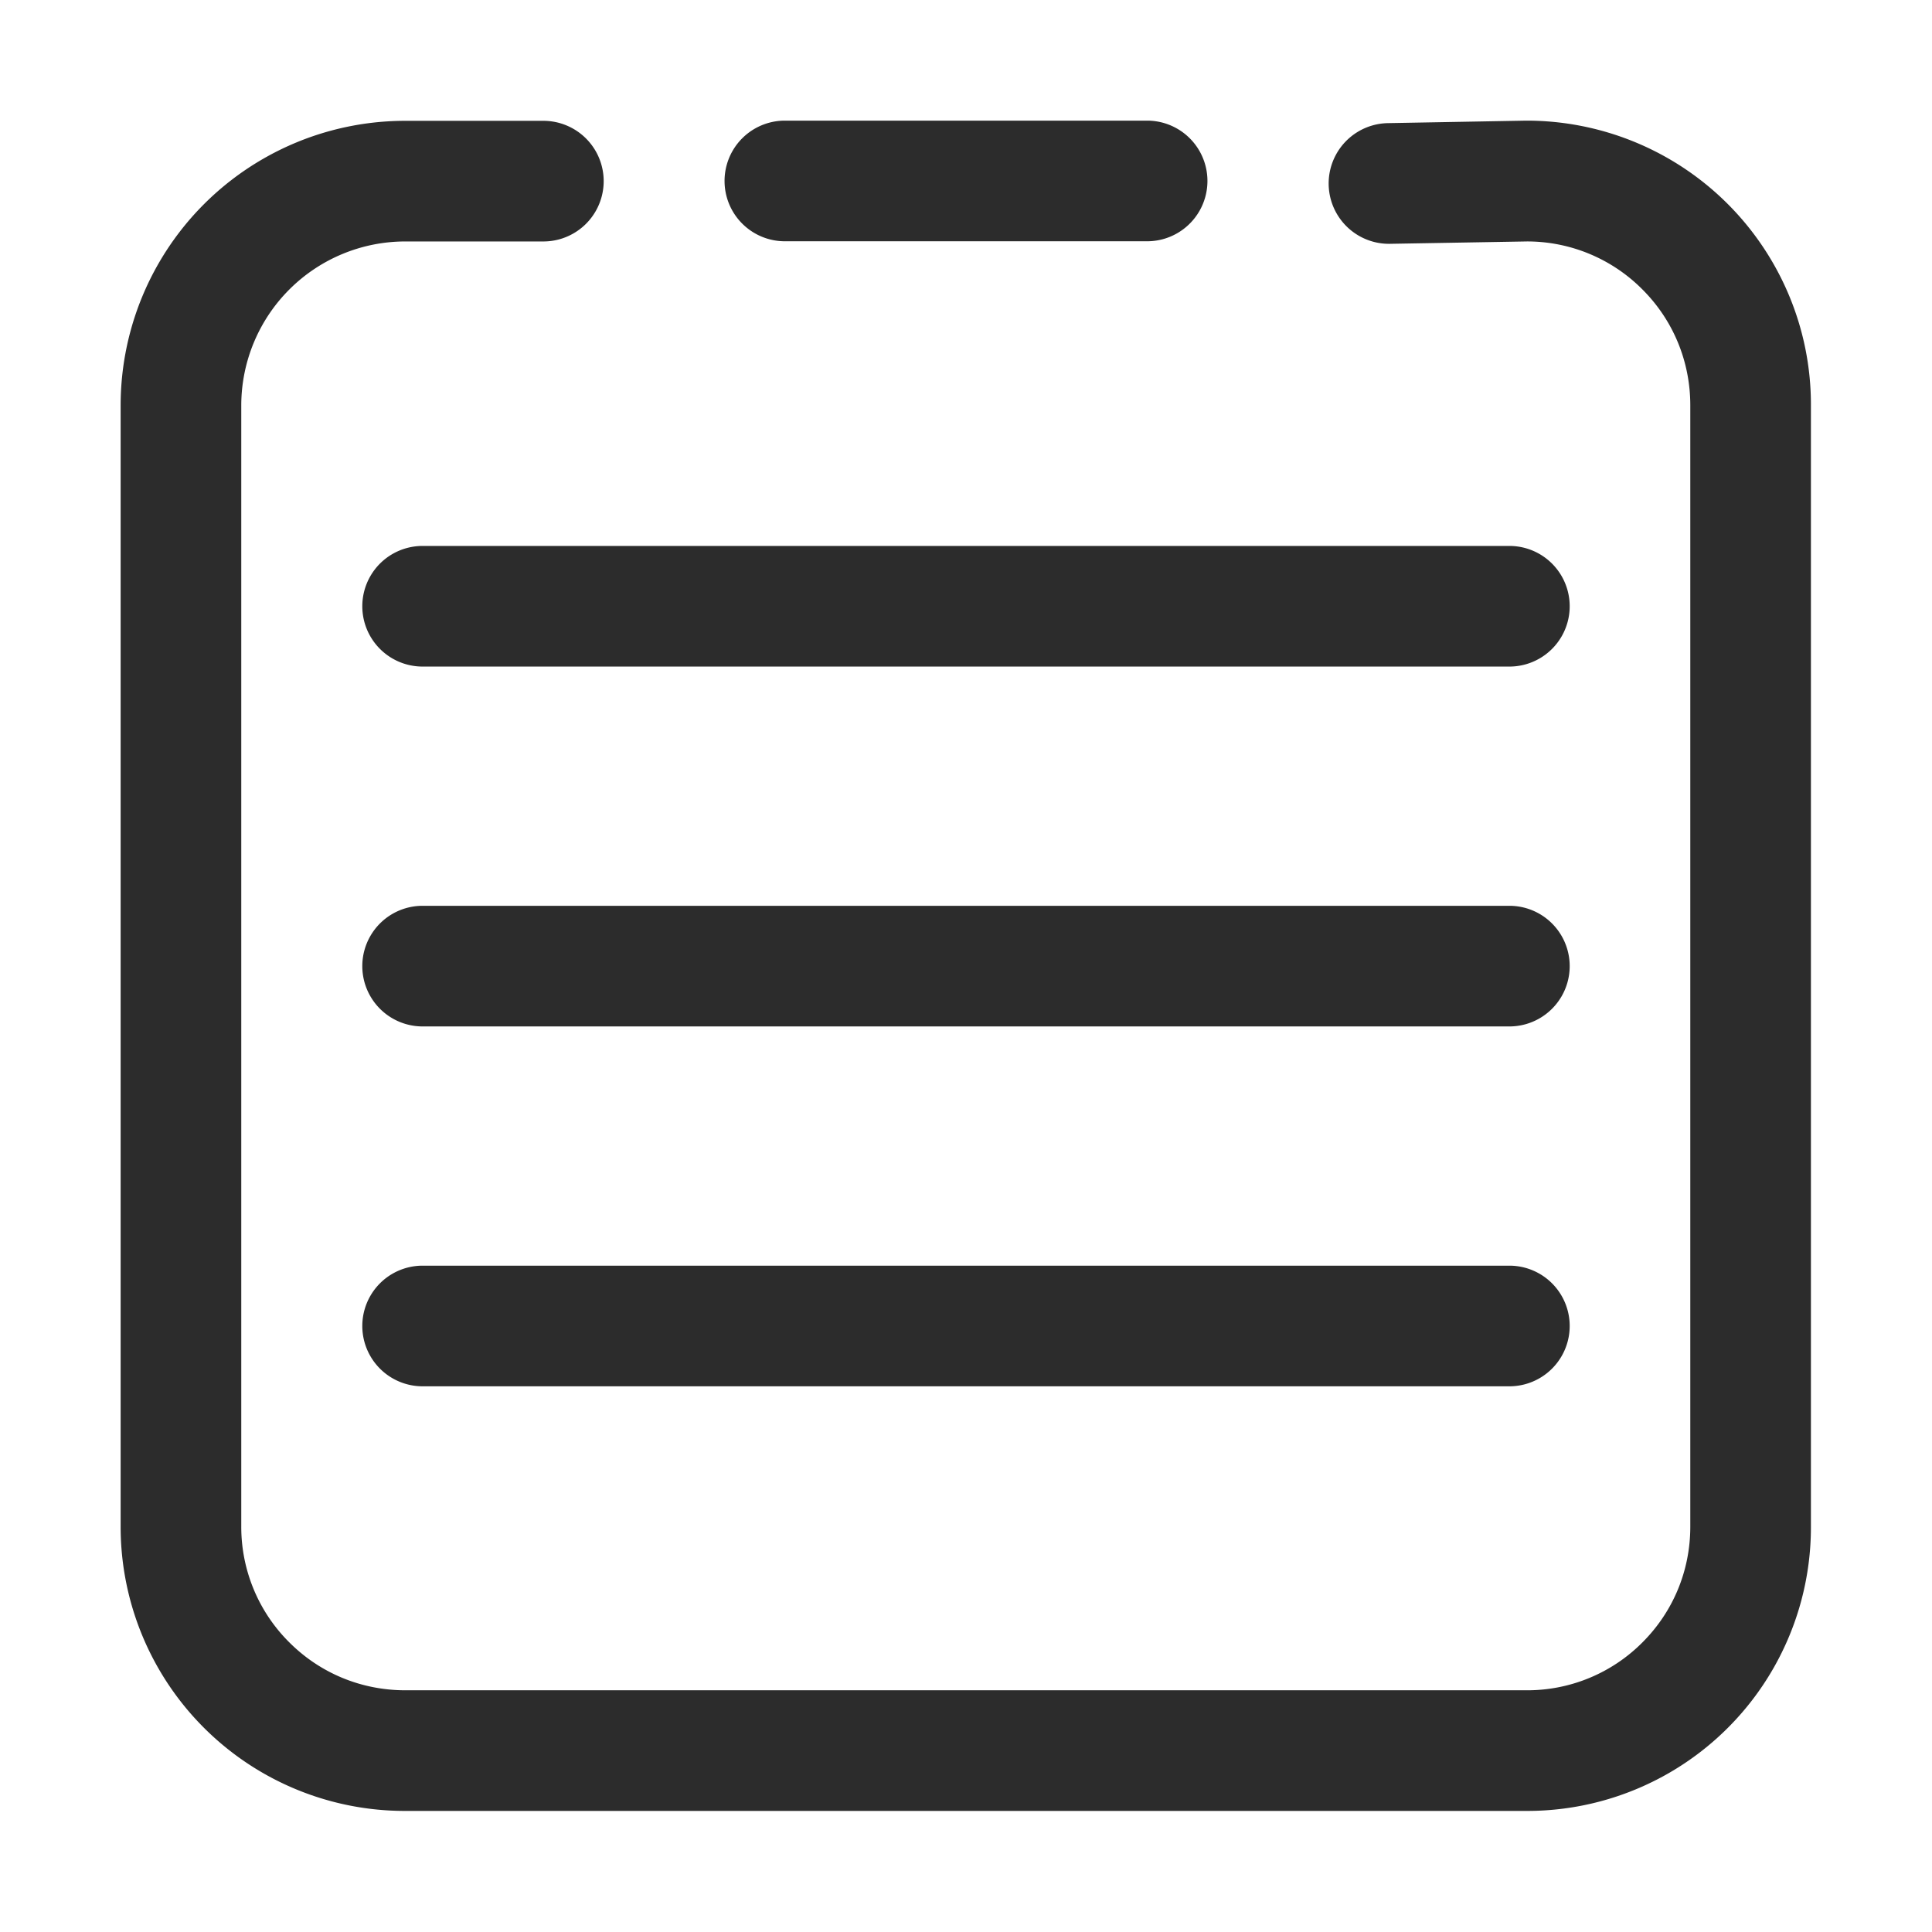
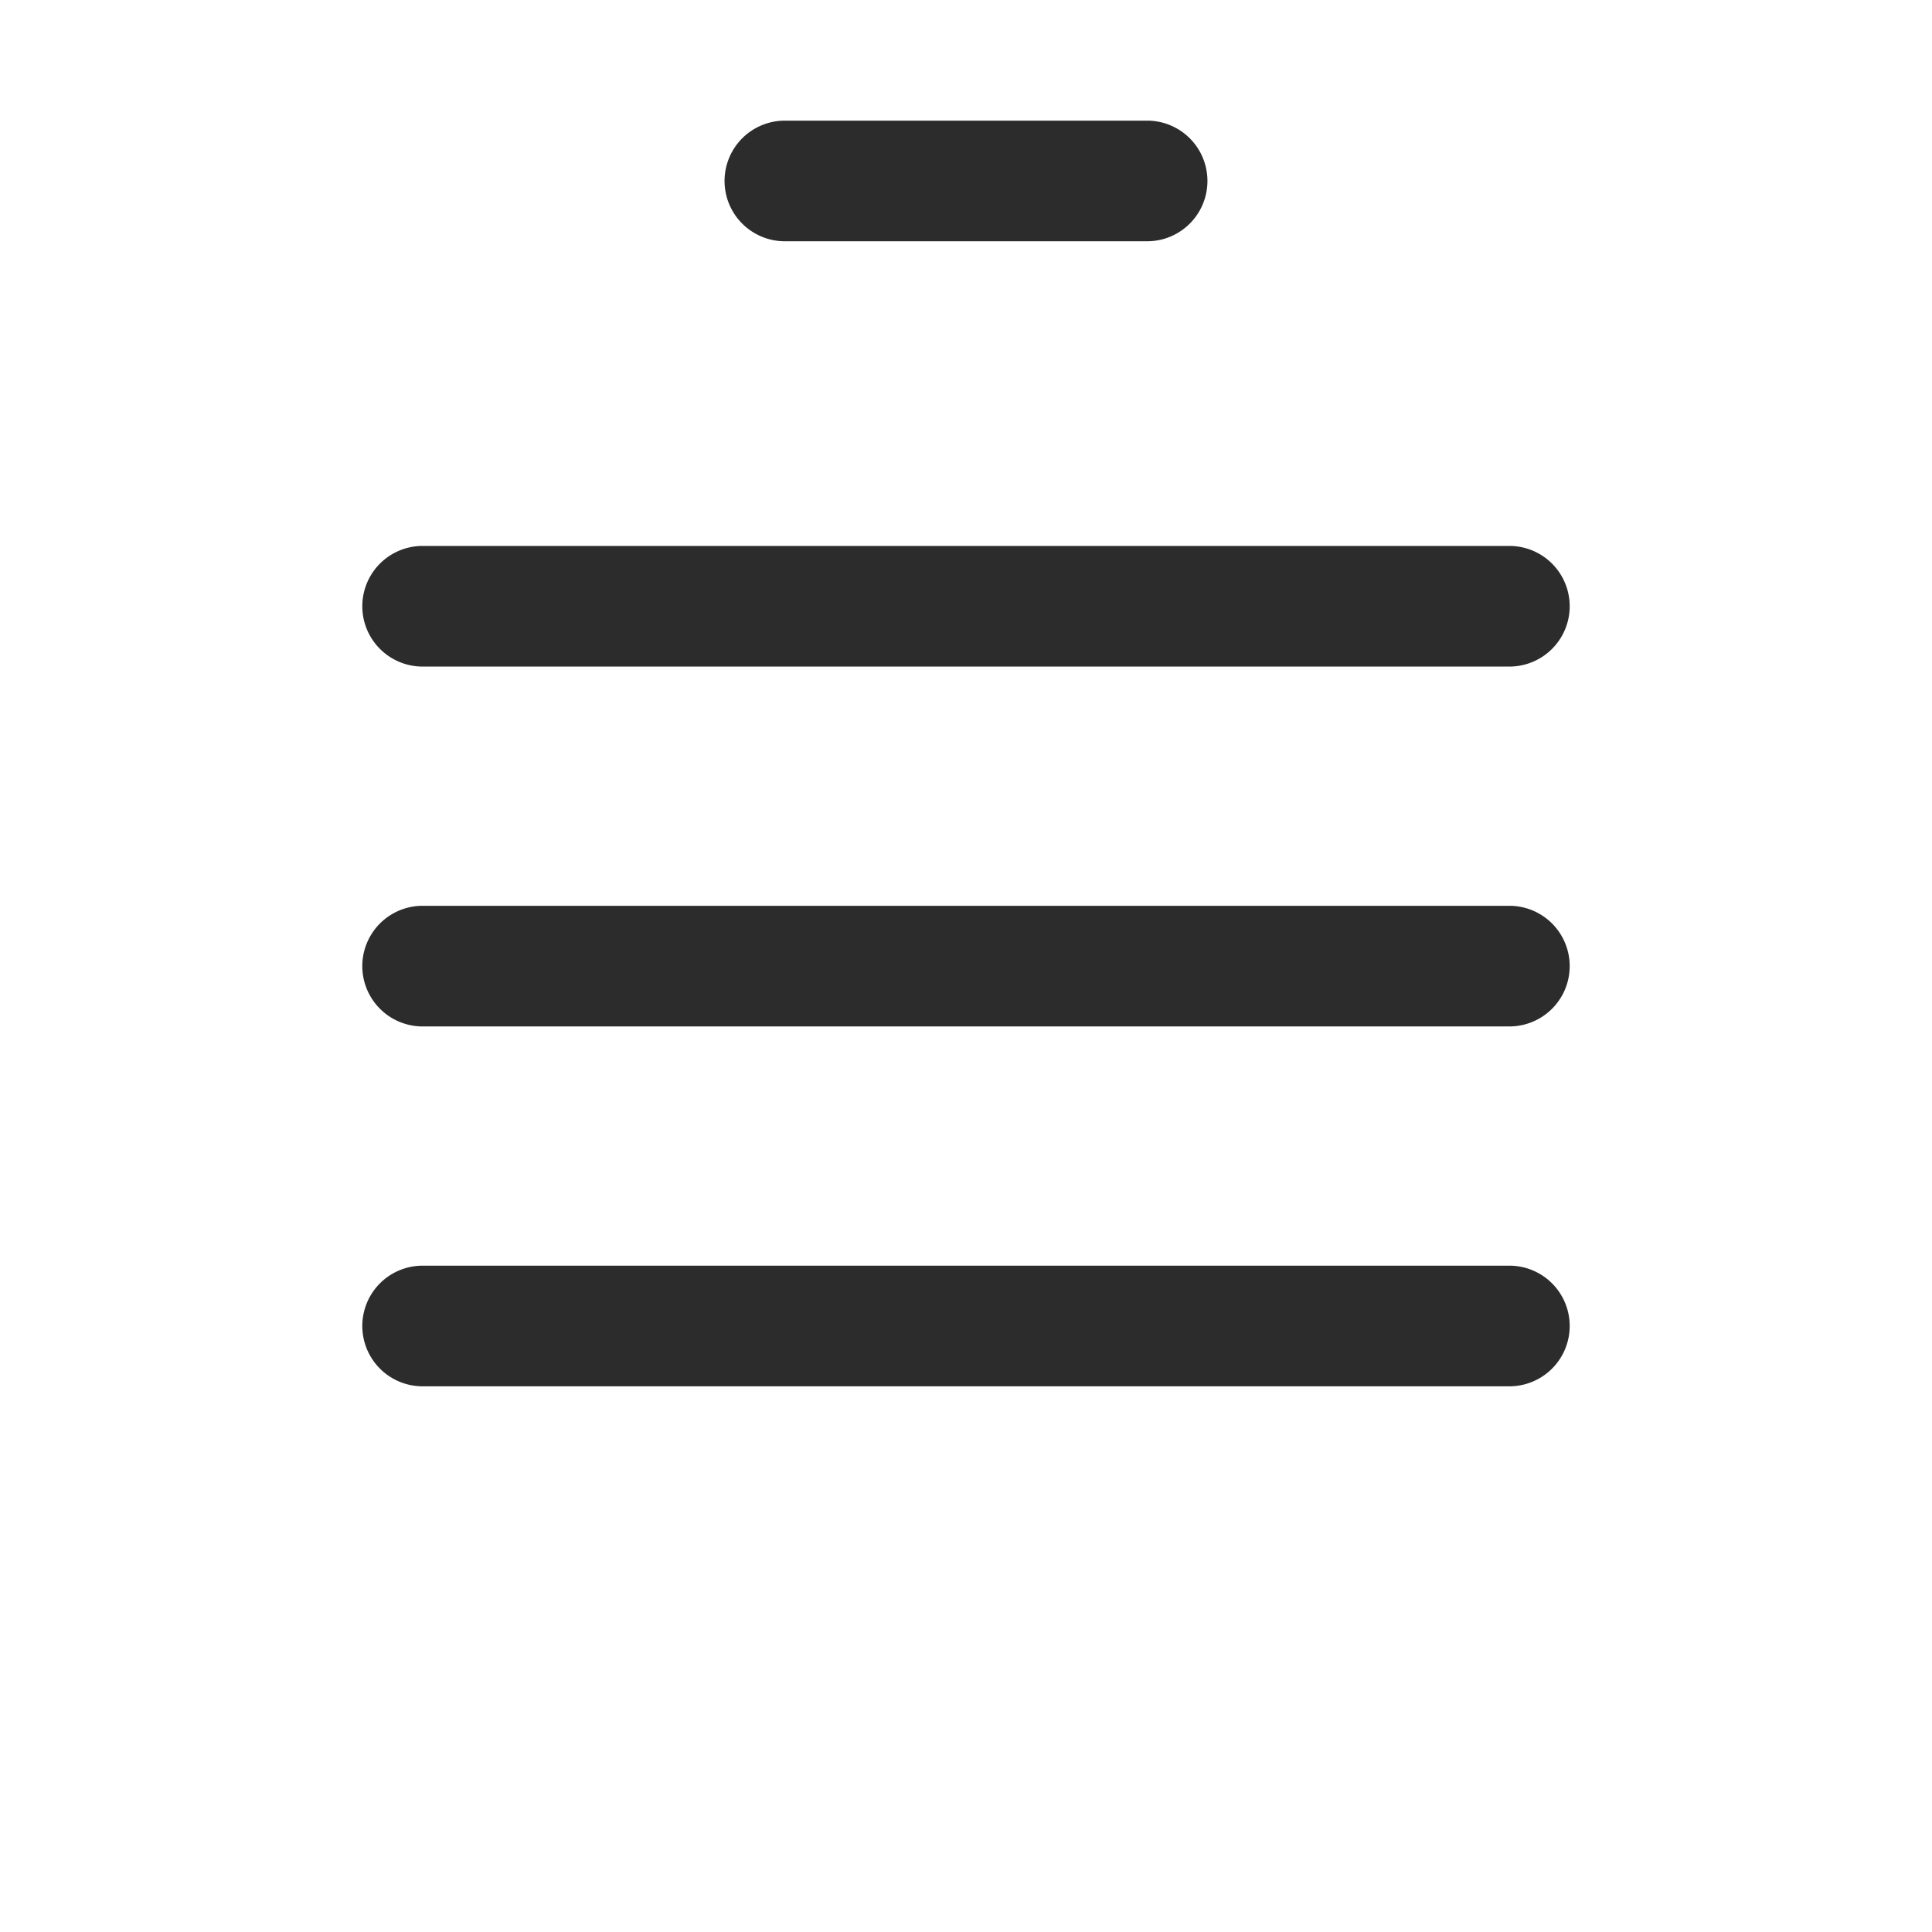
<svg xmlns="http://www.w3.org/2000/svg" t="1688129357496" class="icon" viewBox="0 0 1024 1024" version="1.1" p-id="13998" width="200" height="200">
  <path d="M800 289.356H224a31.97 31.97 0 0 0 0 63.94h576a31.97 31.97 0 0 0 0-63.94zM800 480.093H224a31.97 31.97 0 1 0 0 63.94h576a31.97 31.97 0 1 0 0-63.94zM800 670.83H224a31.97 31.97 0 0 0 0 63.94h576a31.97 31.97 0 0 0 0-63.94z" fill="#2c2c2c" p-id="13999" />
-   <path d="M948.041 156.144A150.751 150.751 0 0 0 809.165 63.94h-0.278l-73.444 1.326a31.988 31.988 0 0 0 1.113 63.965l72.867-1.261a86.124 86.124 0 0 1 61.101 25.45c16.411 16.411 25.367 38.234 25.367 61.44v594.279c0 23.206-8.955 44.957-25.367 61.368a86.059 86.059 0 0 1-61.357 25.377H214.835c-23.206 0-45.062-8.97-61.473-25.377A86.189 86.189 0 0 1 127.88 809.139V214.861a86.944 86.944 0 0 1 86.941-86.883h73.174a31.97 31.97 0 1 0 0-63.94H214.835A150.827 150.827 0 0 0 63.94 214.861v594.279A150.599 150.599 0 0 0 214.835 959.825h594.329A150.328 150.328 0 0 0 959.825 809.139V214.861a149.837 149.837 0 0 0-11.784-58.717z" fill="#2c2c2c" p-id="14000" />
  <path d="M415.998 127.88h192.001a31.97 31.97 0 0 0 0-63.94h-192.001a31.97 31.97 0 0 0 0 63.94z" fill="#2c2c2c" p-id="14001" />
</svg>